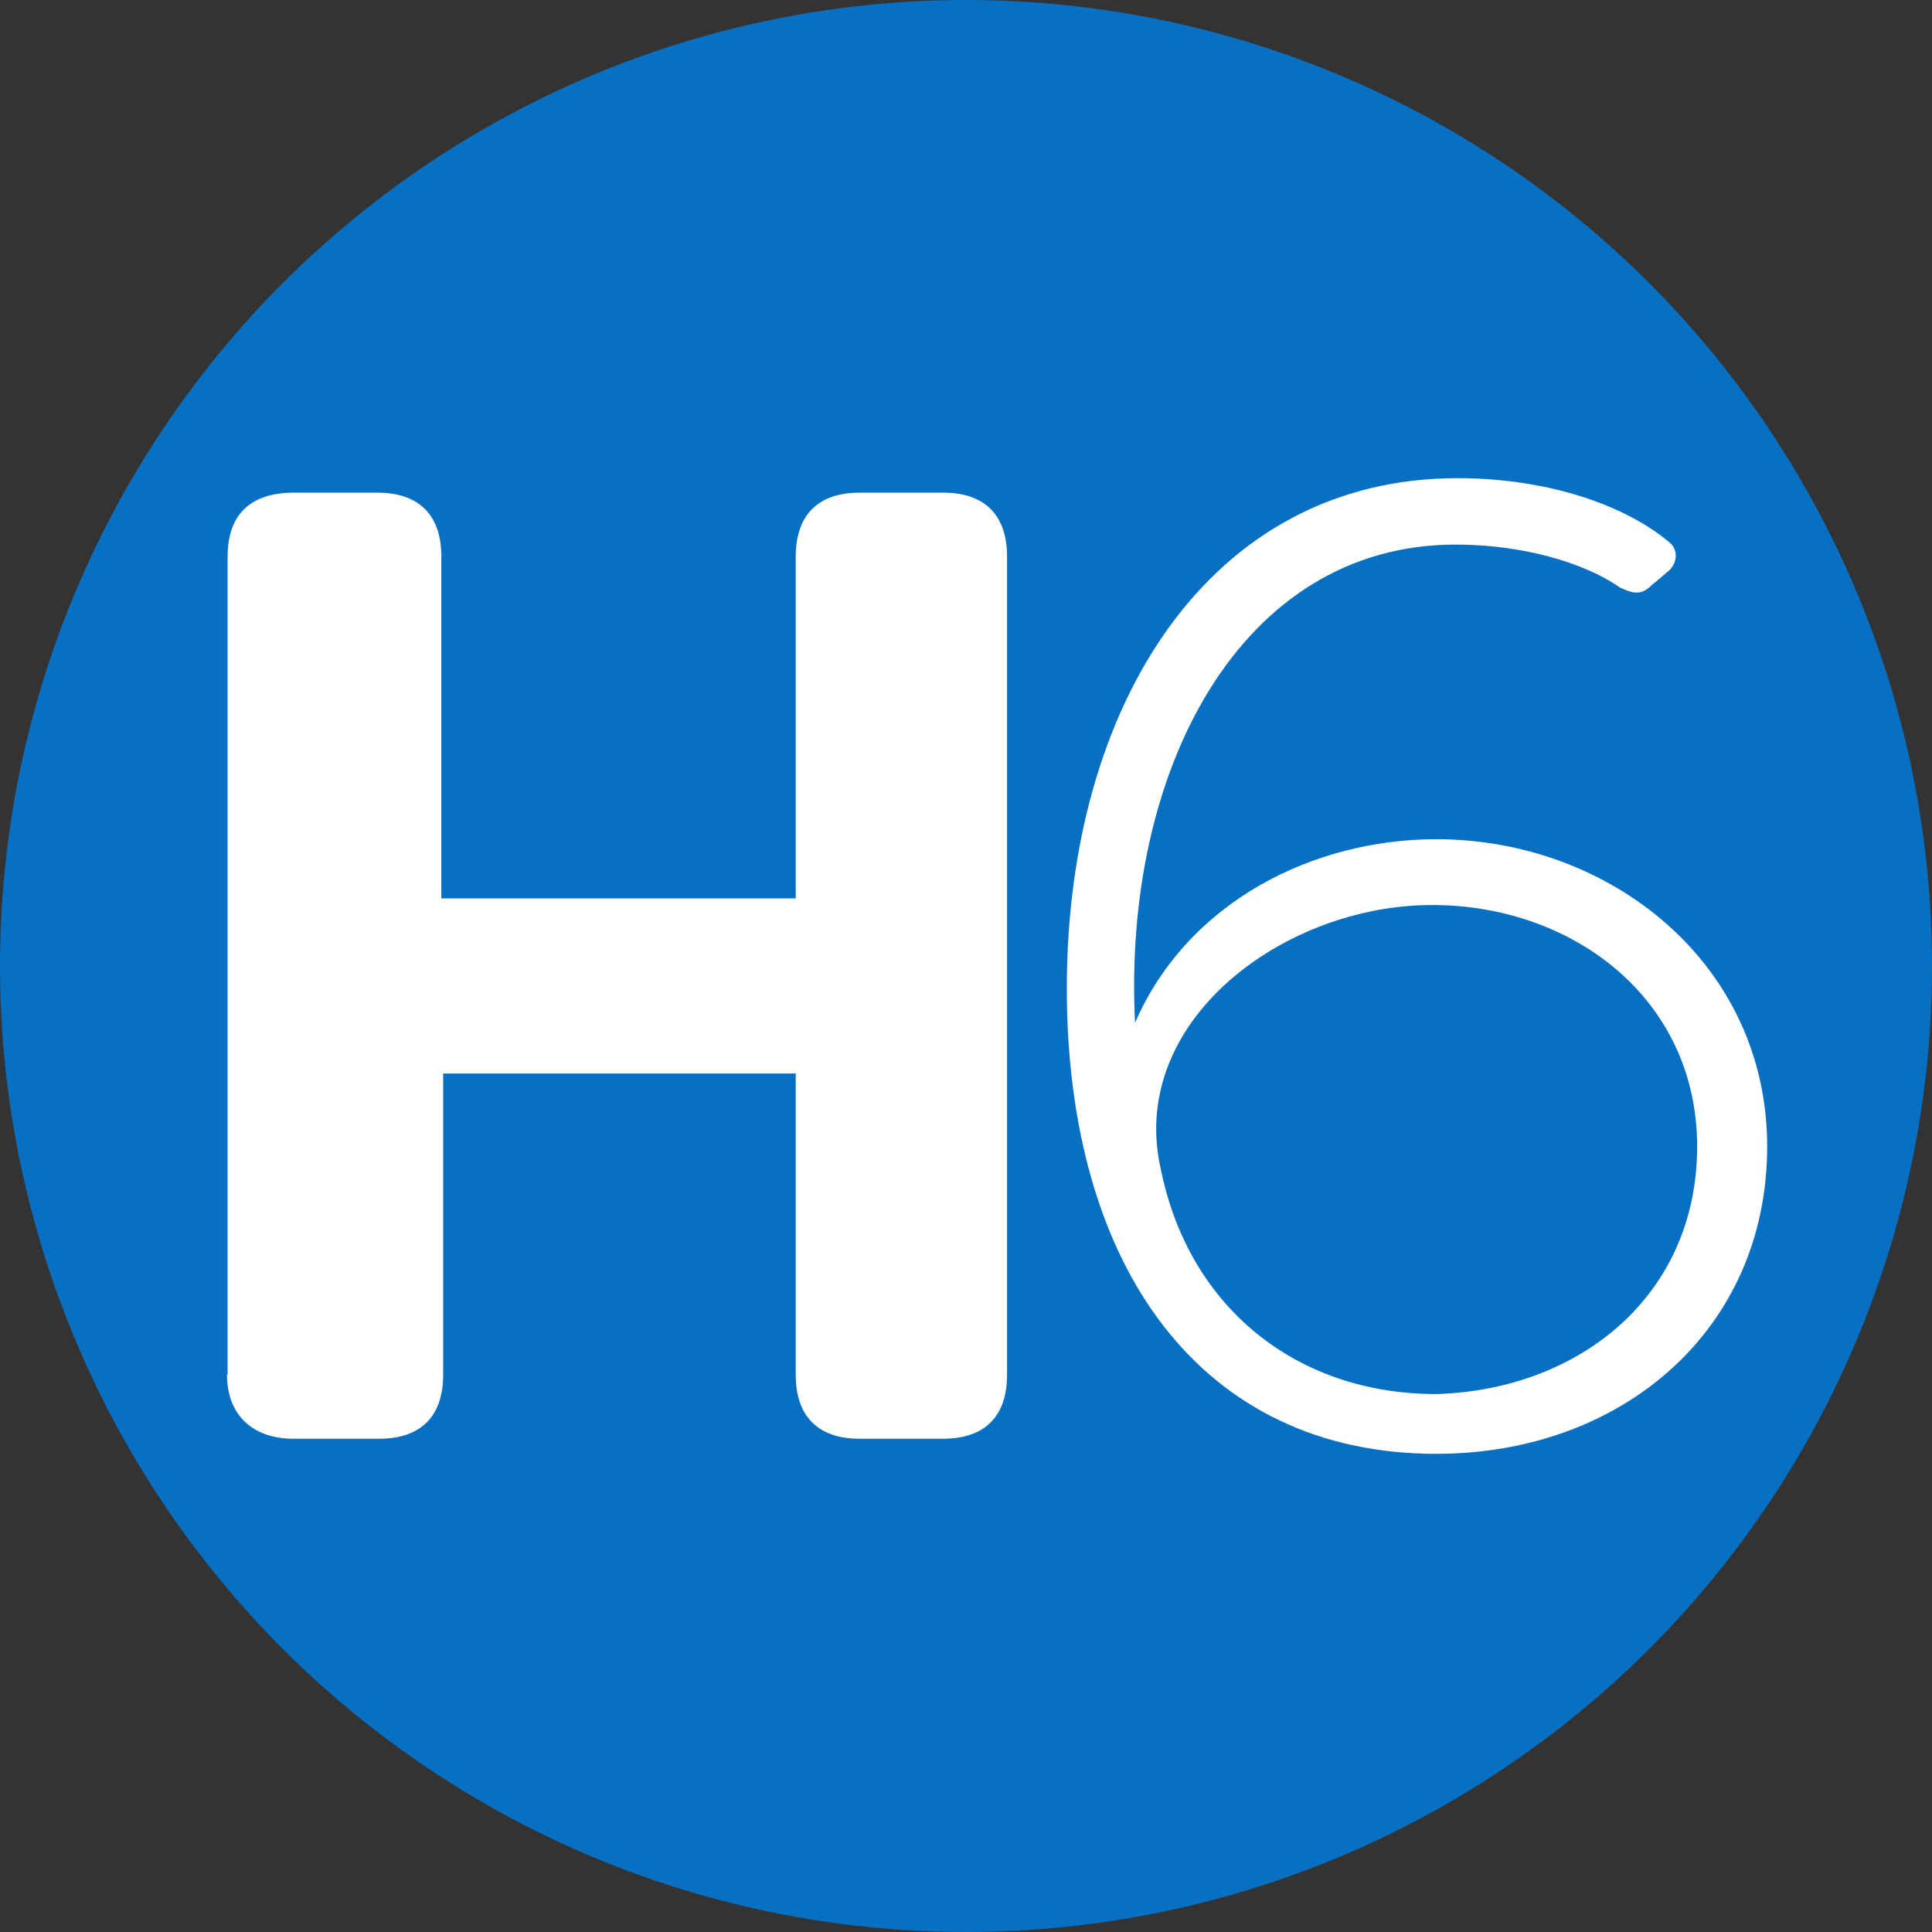
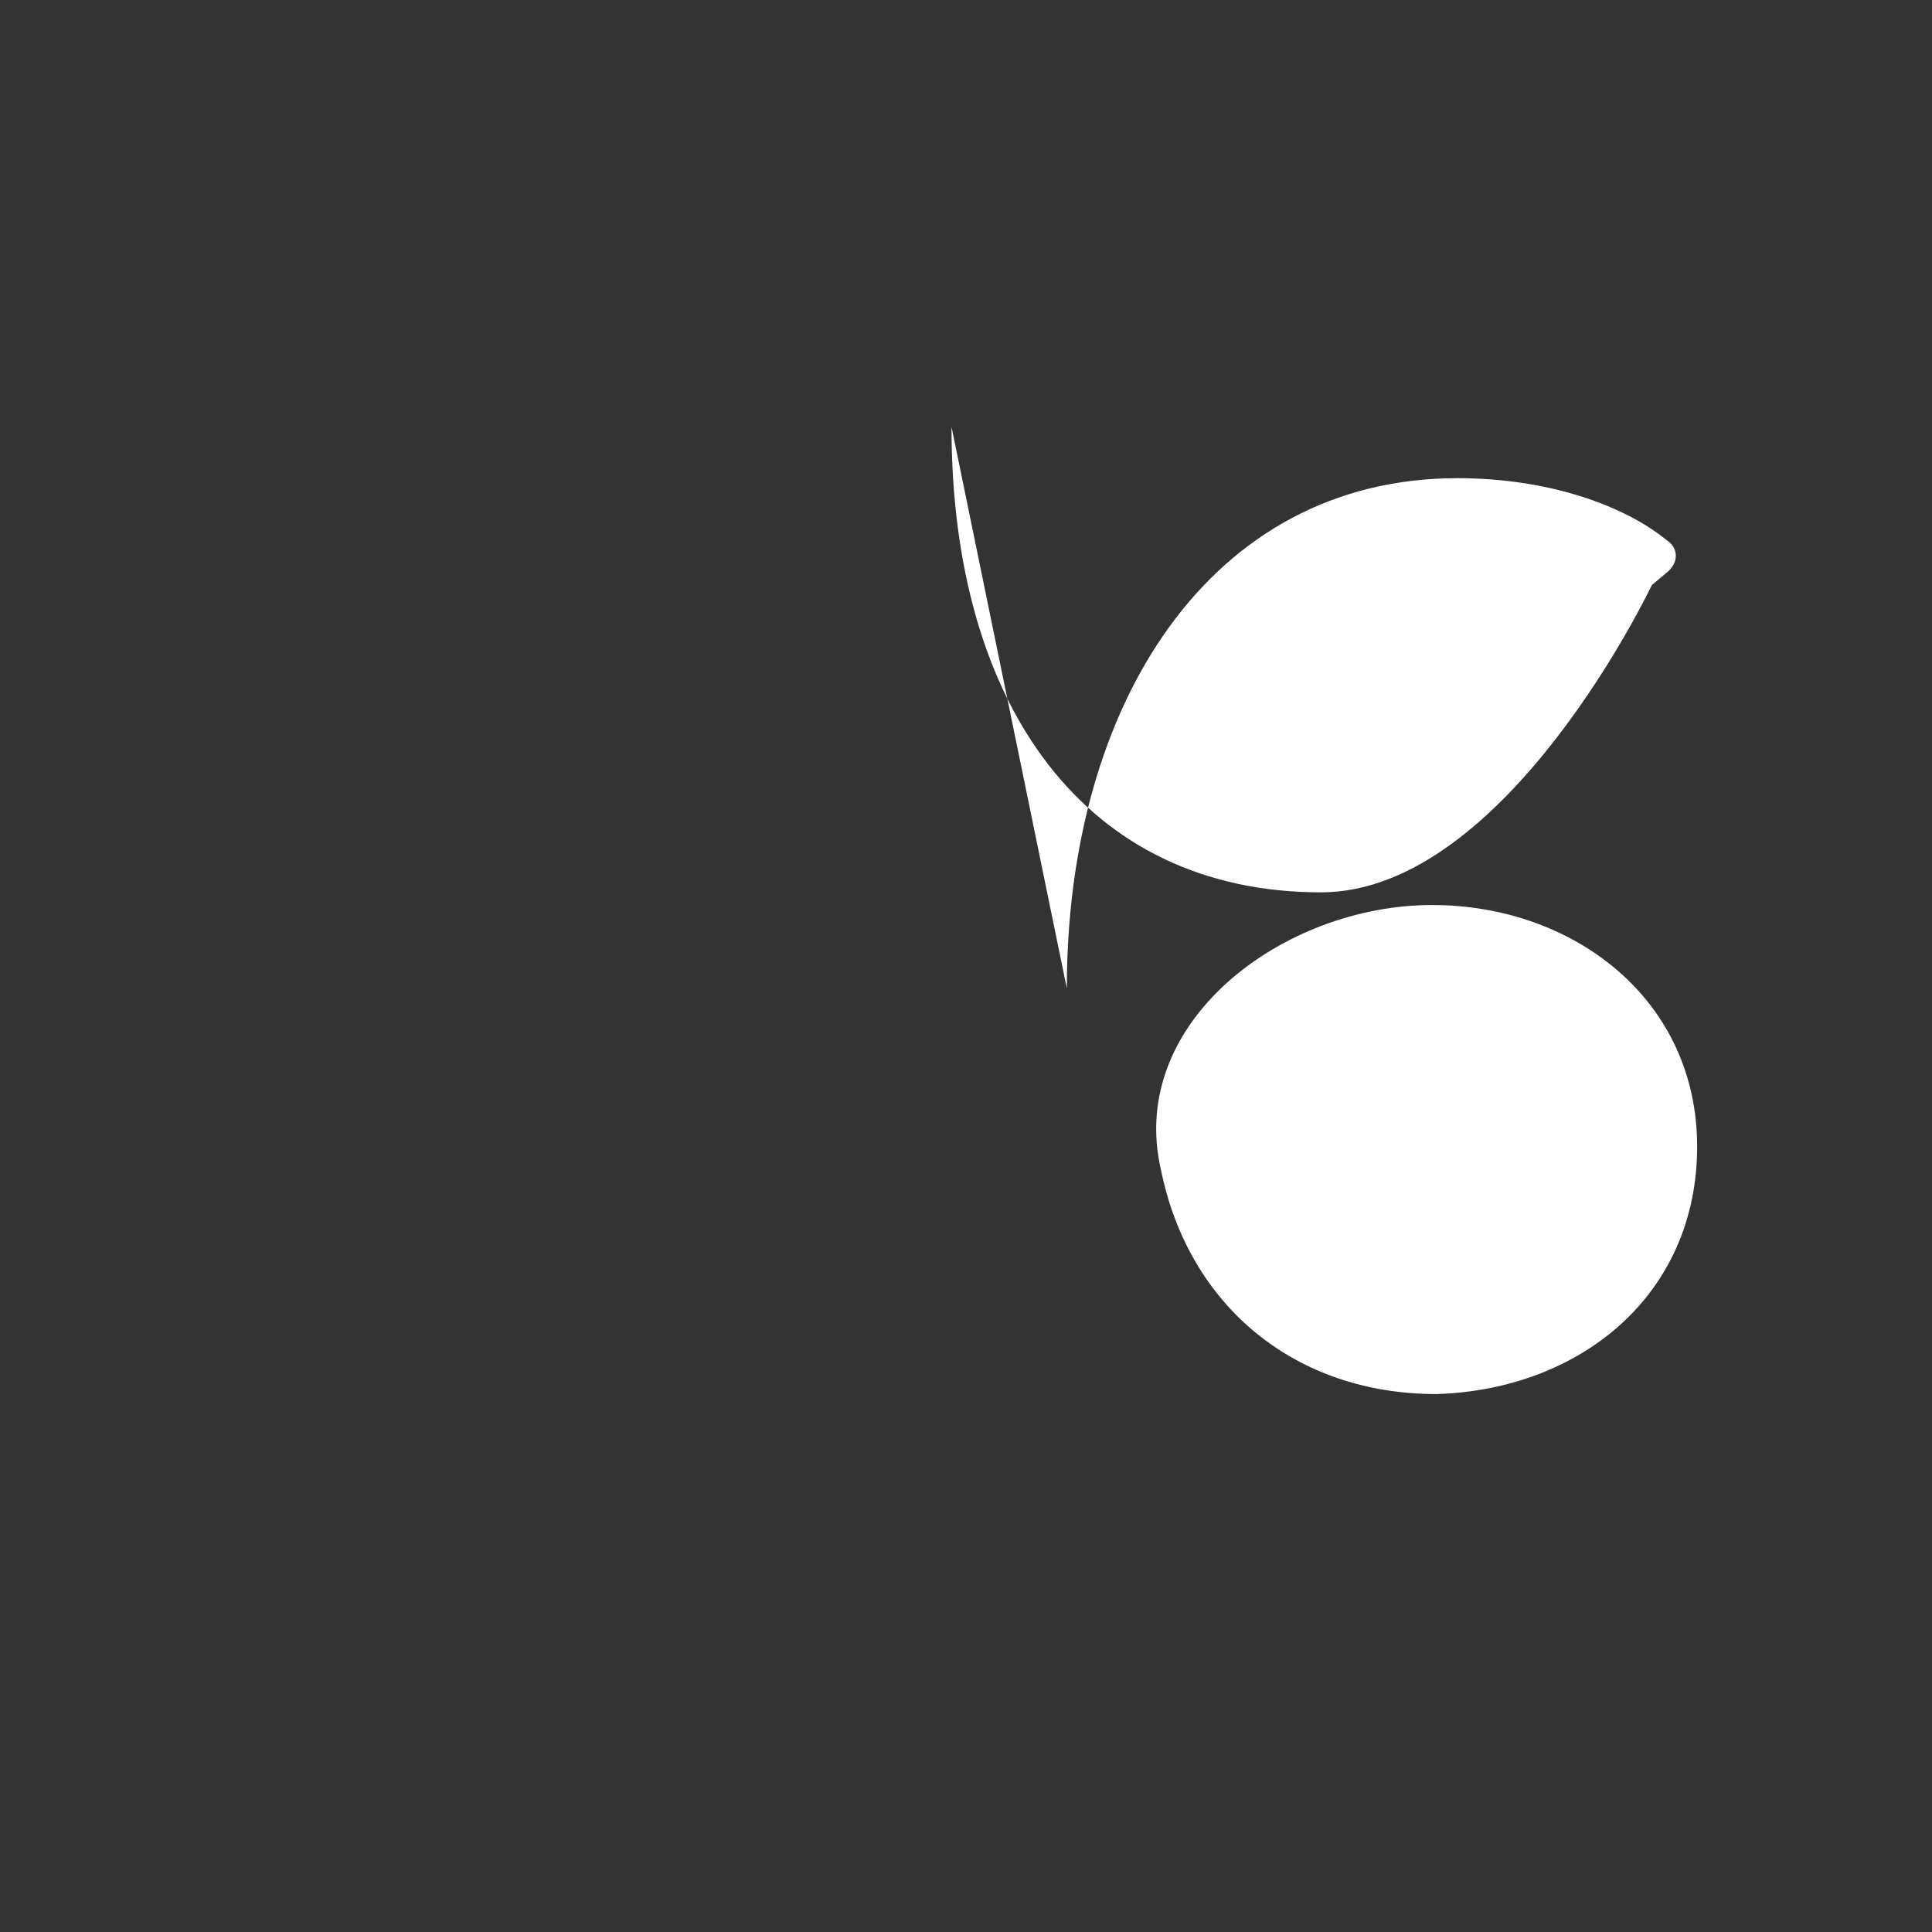
<svg xmlns="http://www.w3.org/2000/svg" viewBox="0 0 32 32" version="1.1">
  <rect x="0" y="0" width="32" height="32" fill="#333333" stroke="none" />
  <defs>
    <style>
      .cls-1 {
        fill: #0870c2;
      }

      .cls-2 {
        fill: #fff;
      }
    </style>
  </defs>
  <g>
    <g id="Layer_1">
-       <circle r="16" cy="16" cx="16" class="cls-1" />
      <g>
-         <path d="M3.77,22.77v-13.55c0-.71.39-1.06,1.1-1.06h1.38c.71,0,1.06.39,1.06,1.06v5.66h5.87v-5.66c0-.71.39-1.06,1.06-1.06h1.38c.71,0,1.06.39,1.06,1.06v13.55c0,.71-.39,1.06-1.06,1.06h-1.38c-.71,0-1.06-.39-1.06-1.06v-4.99h-5.84v4.99c0,.71-.39,1.06-1.06,1.06h-1.42c-.67,0-1.1-.39-1.1-1.06Z" class="cls-2" />
-         <path d="M17.67,16.37c0-4.7,2.37-8.45,6.47-8.45,1.45,0,2.72.42,3.47,1.03.21.14.18.39,0,.53l-.25.21c-.18.18-.32.14-.53.04-.6-.42-1.63-.71-2.72-.71-3.57,0-5.52,3.75-5.31,7.92.88-2.02,2.97-3.04,4.99-3.04,2.87,0,5.48,2.05,5.48,5.09s-2.41,5.09-5.48,5.09c-3.89,0-6.12-3.08-6.12-7.71h0ZM28.11,18.99c0-2.44-2.05-4-4.39-4-2.48,0-5.06,1.95-4.49,4.39.46,2.26,2.23,3.71,4.56,3.71,2.37-.07,4.32-1.63,4.32-4.1Z" class="cls-2" />
+         <path d="M17.67,16.37c0-4.7,2.37-8.45,6.47-8.45,1.45,0,2.72.42,3.47,1.03.21.14.18.39,0,.53l-.25.21s-2.41,5.09-5.48,5.09c-3.89,0-6.12-3.08-6.12-7.71h0ZM28.11,18.99c0-2.44-2.05-4-4.39-4-2.48,0-5.06,1.95-4.49,4.39.46,2.26,2.23,3.71,4.56,3.71,2.37-.07,4.32-1.63,4.32-4.1Z" class="cls-2" />
      </g>
    </g>
  </g>
</svg>